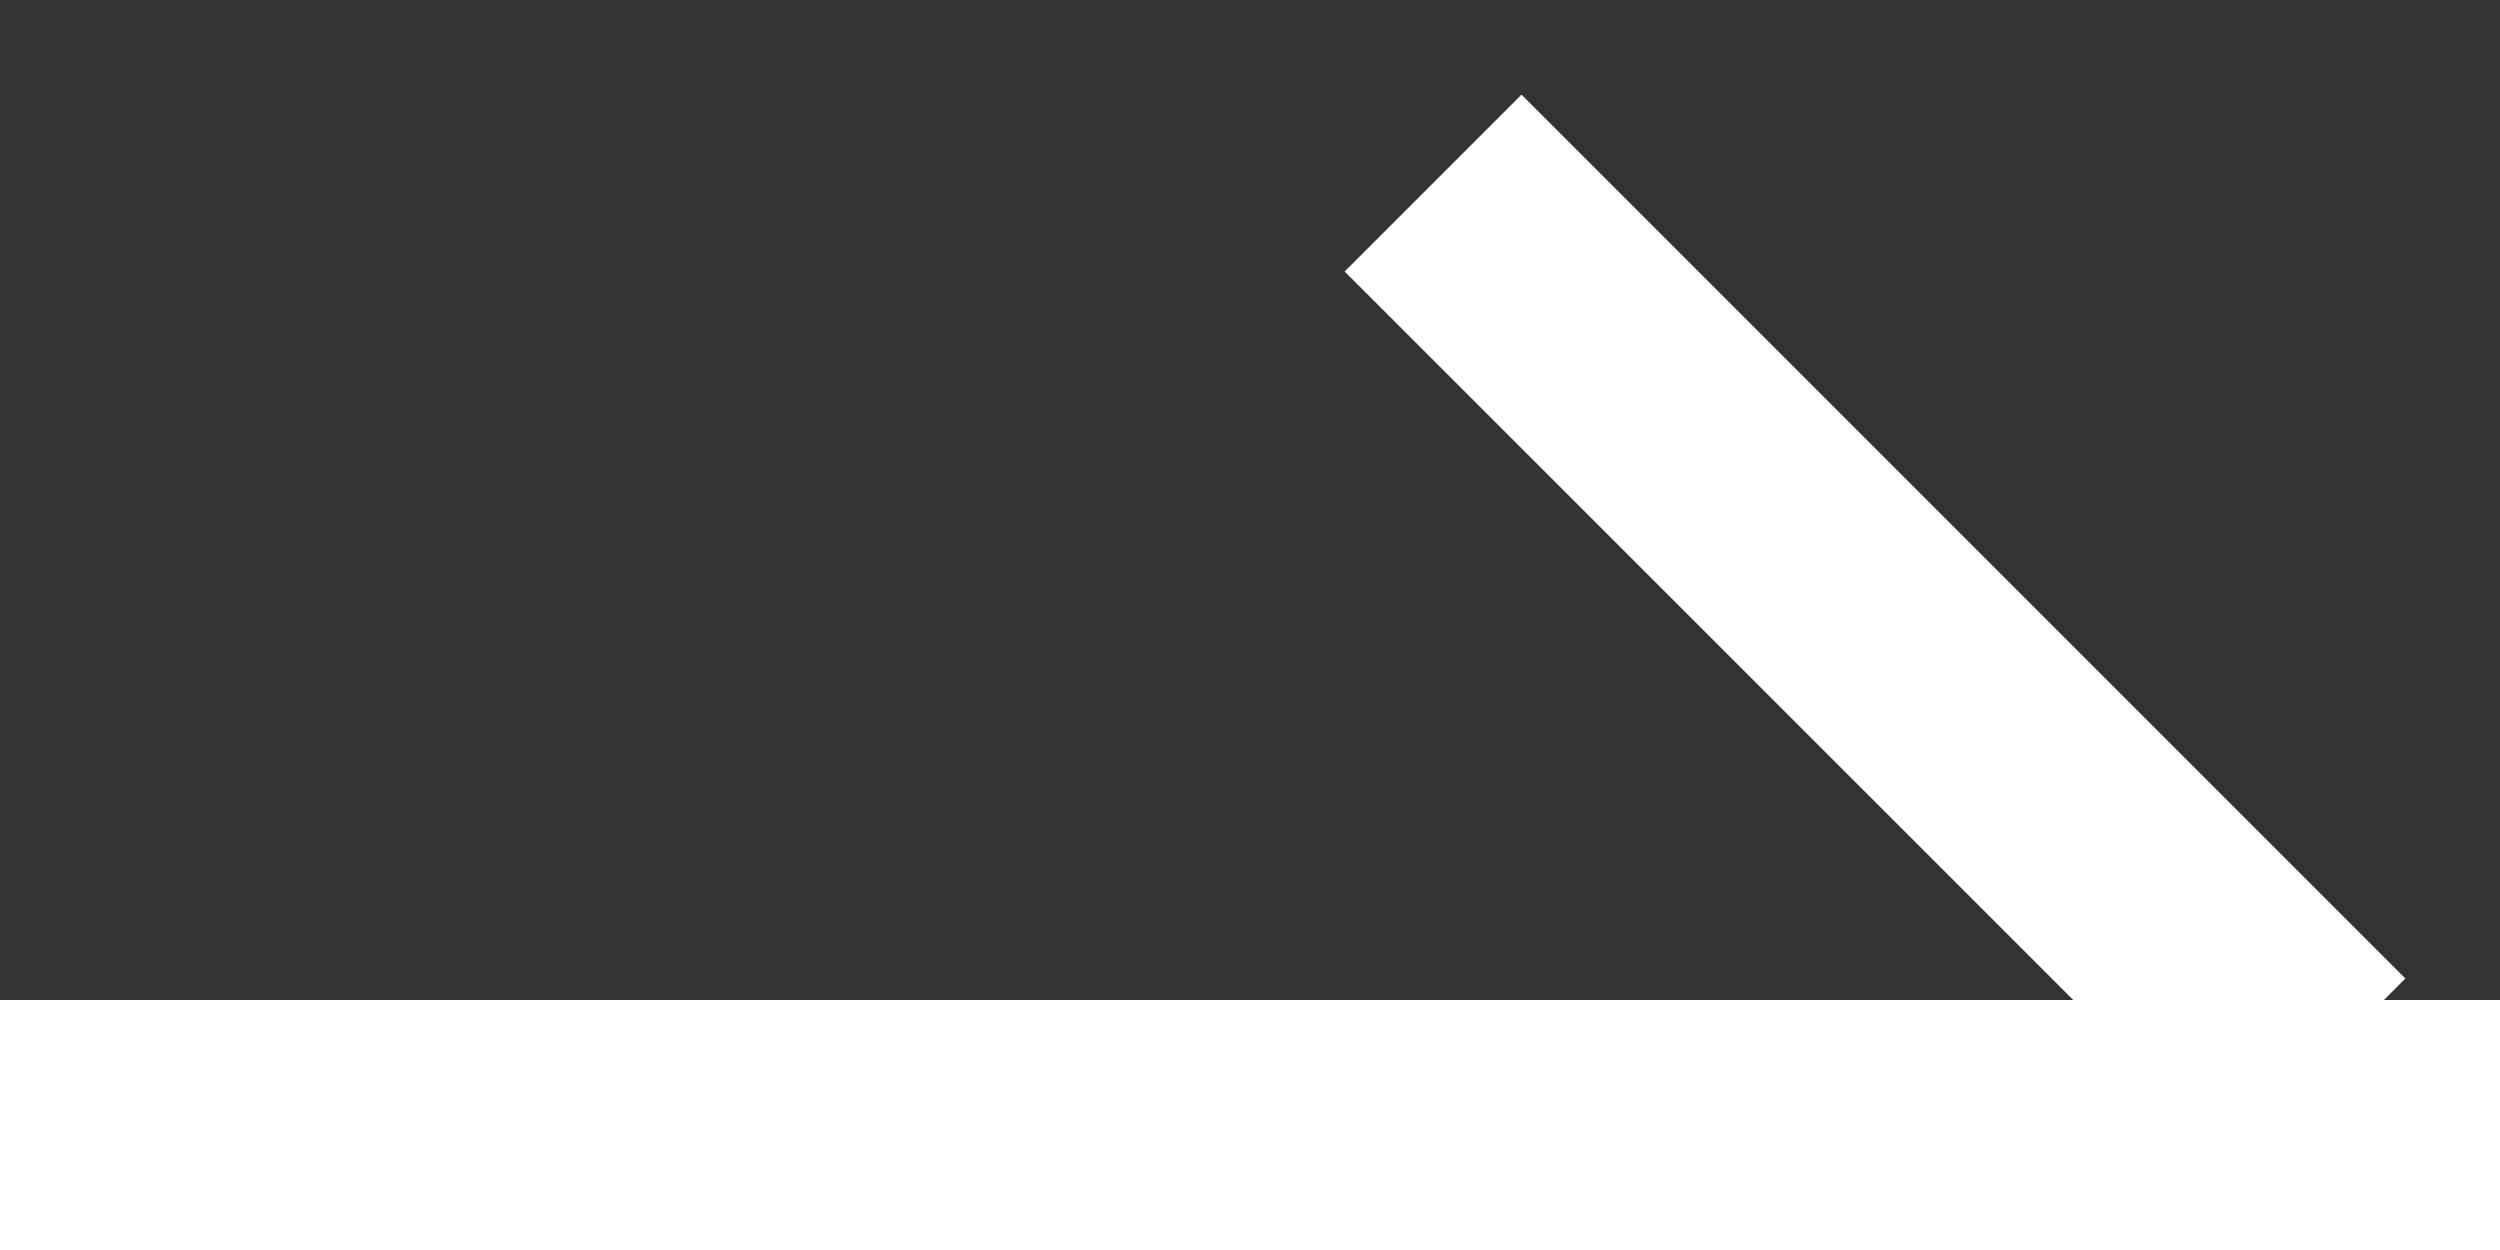
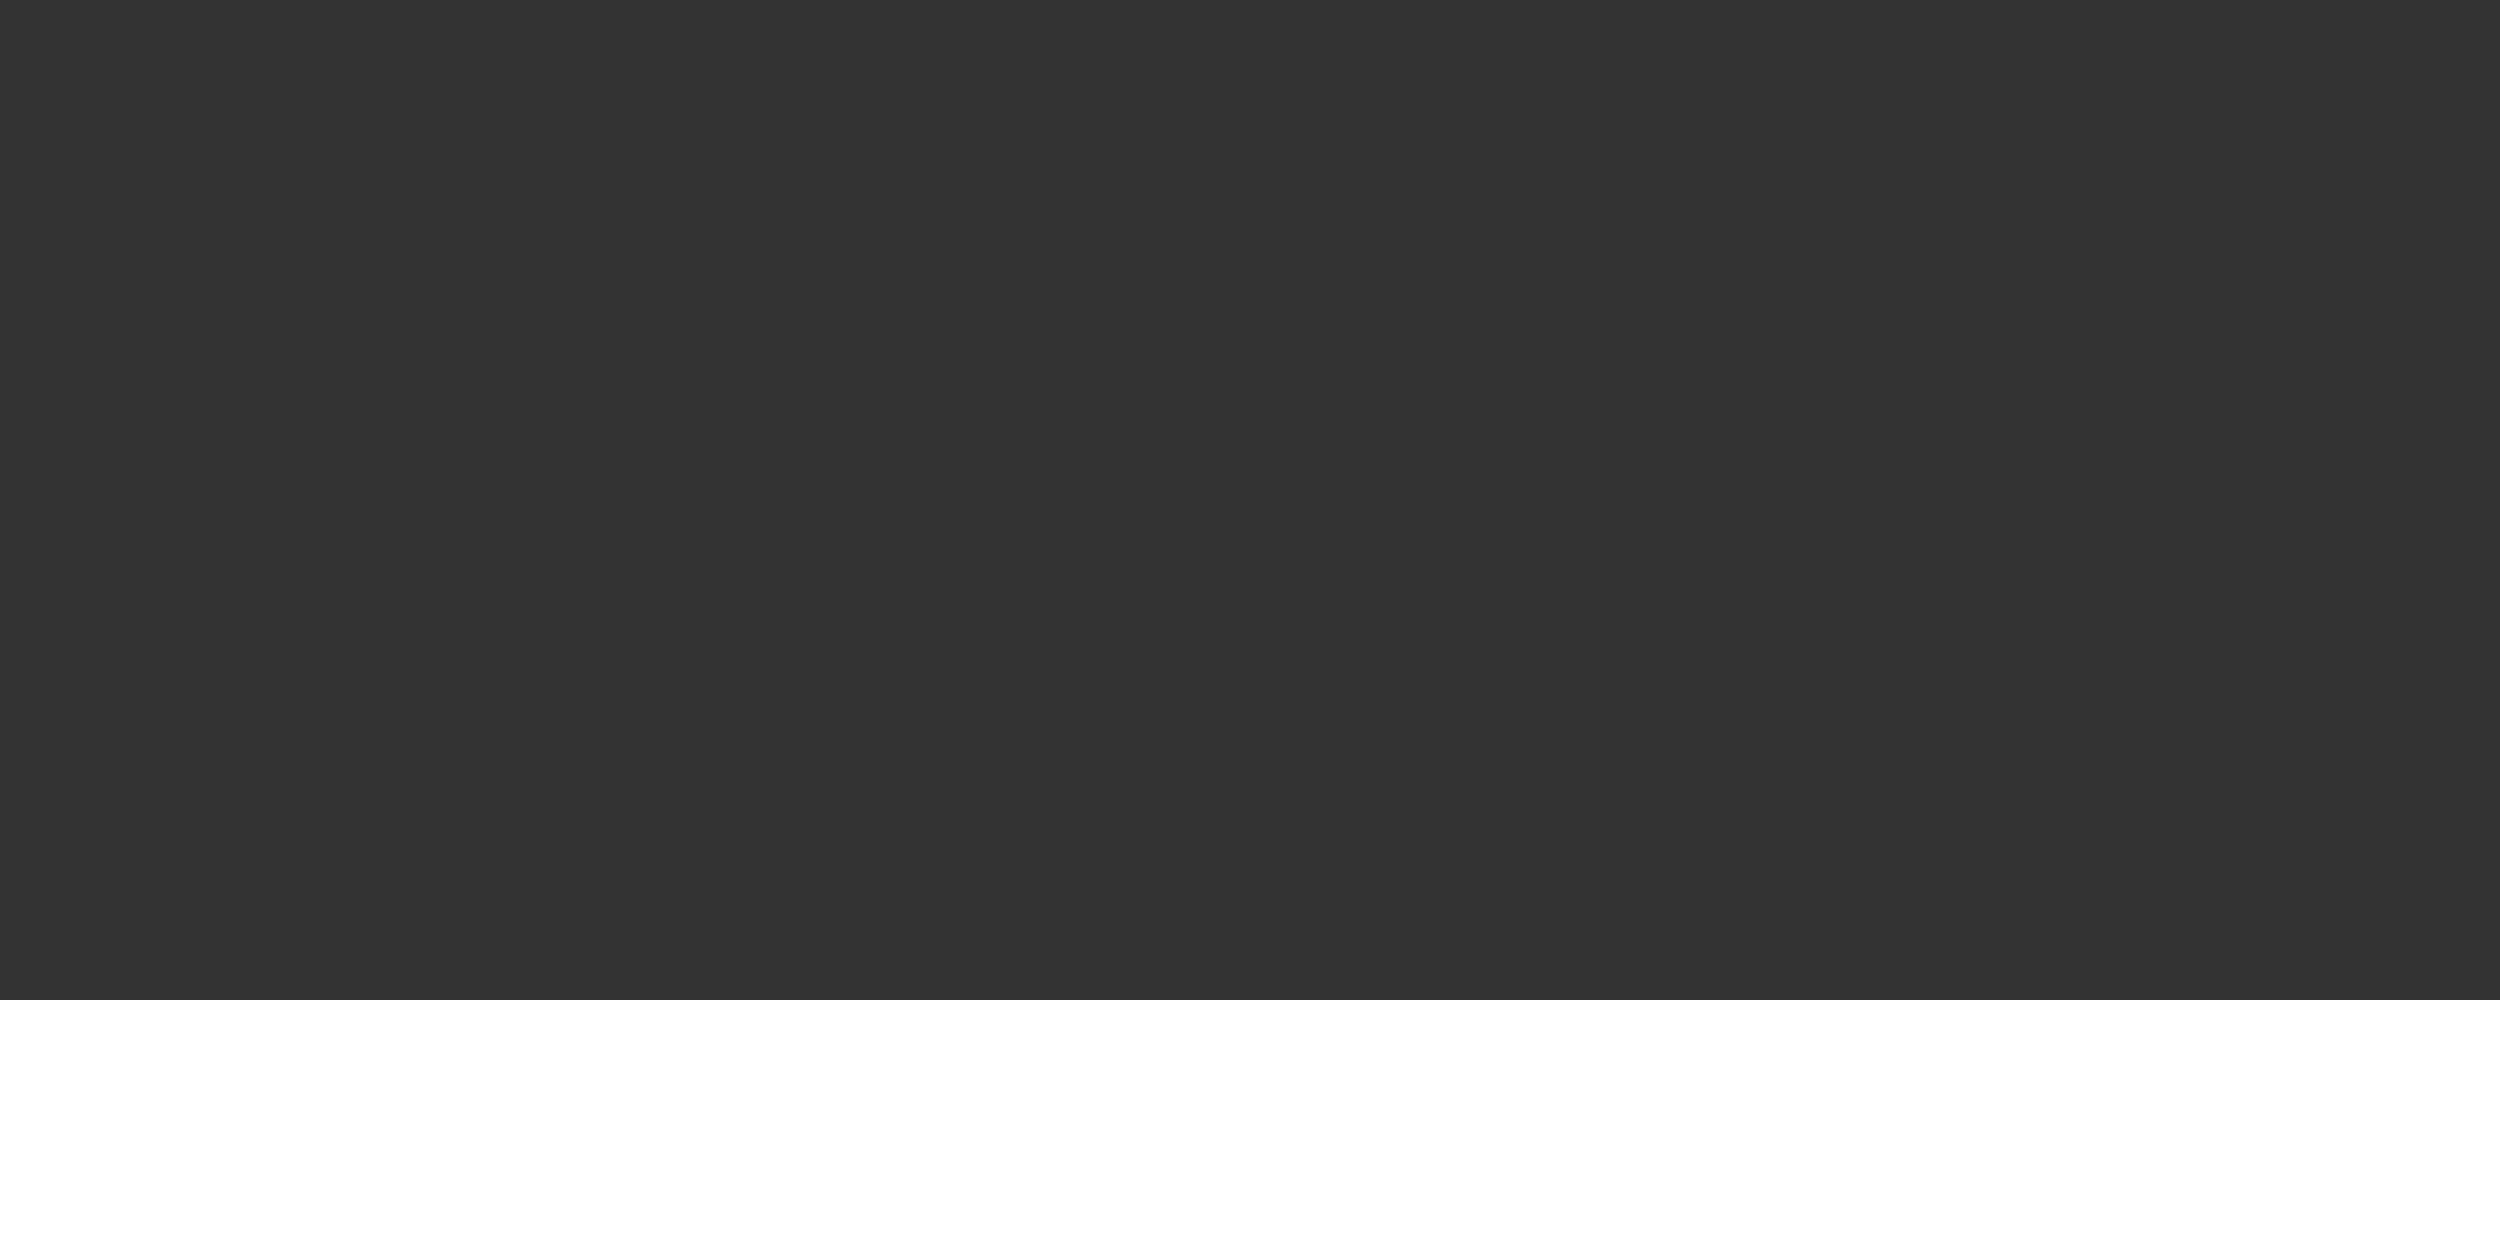
<svg xmlns="http://www.w3.org/2000/svg" width="20" height="10">
  <rect width="100%" height="100%" fill="#333333" stroke="none" />
  <defs>
    <style>.cls-1, .cls-2 {
        fill: #fff;
      }

      .cls-2 {
        fill-rule: evenodd;
      }</style>
  </defs>
  <rect id="長方形_6" data-name="長方形 6" class="cls-1" y="8" width="20" height="2" />
-   <path id="長方形_6_のコピー" data-name="長方形 6 のコピー" class="cls-2" d="M12.172,0.757l7.071,7.071L17.829,9.243,10.757,2.172Z" />
</svg>